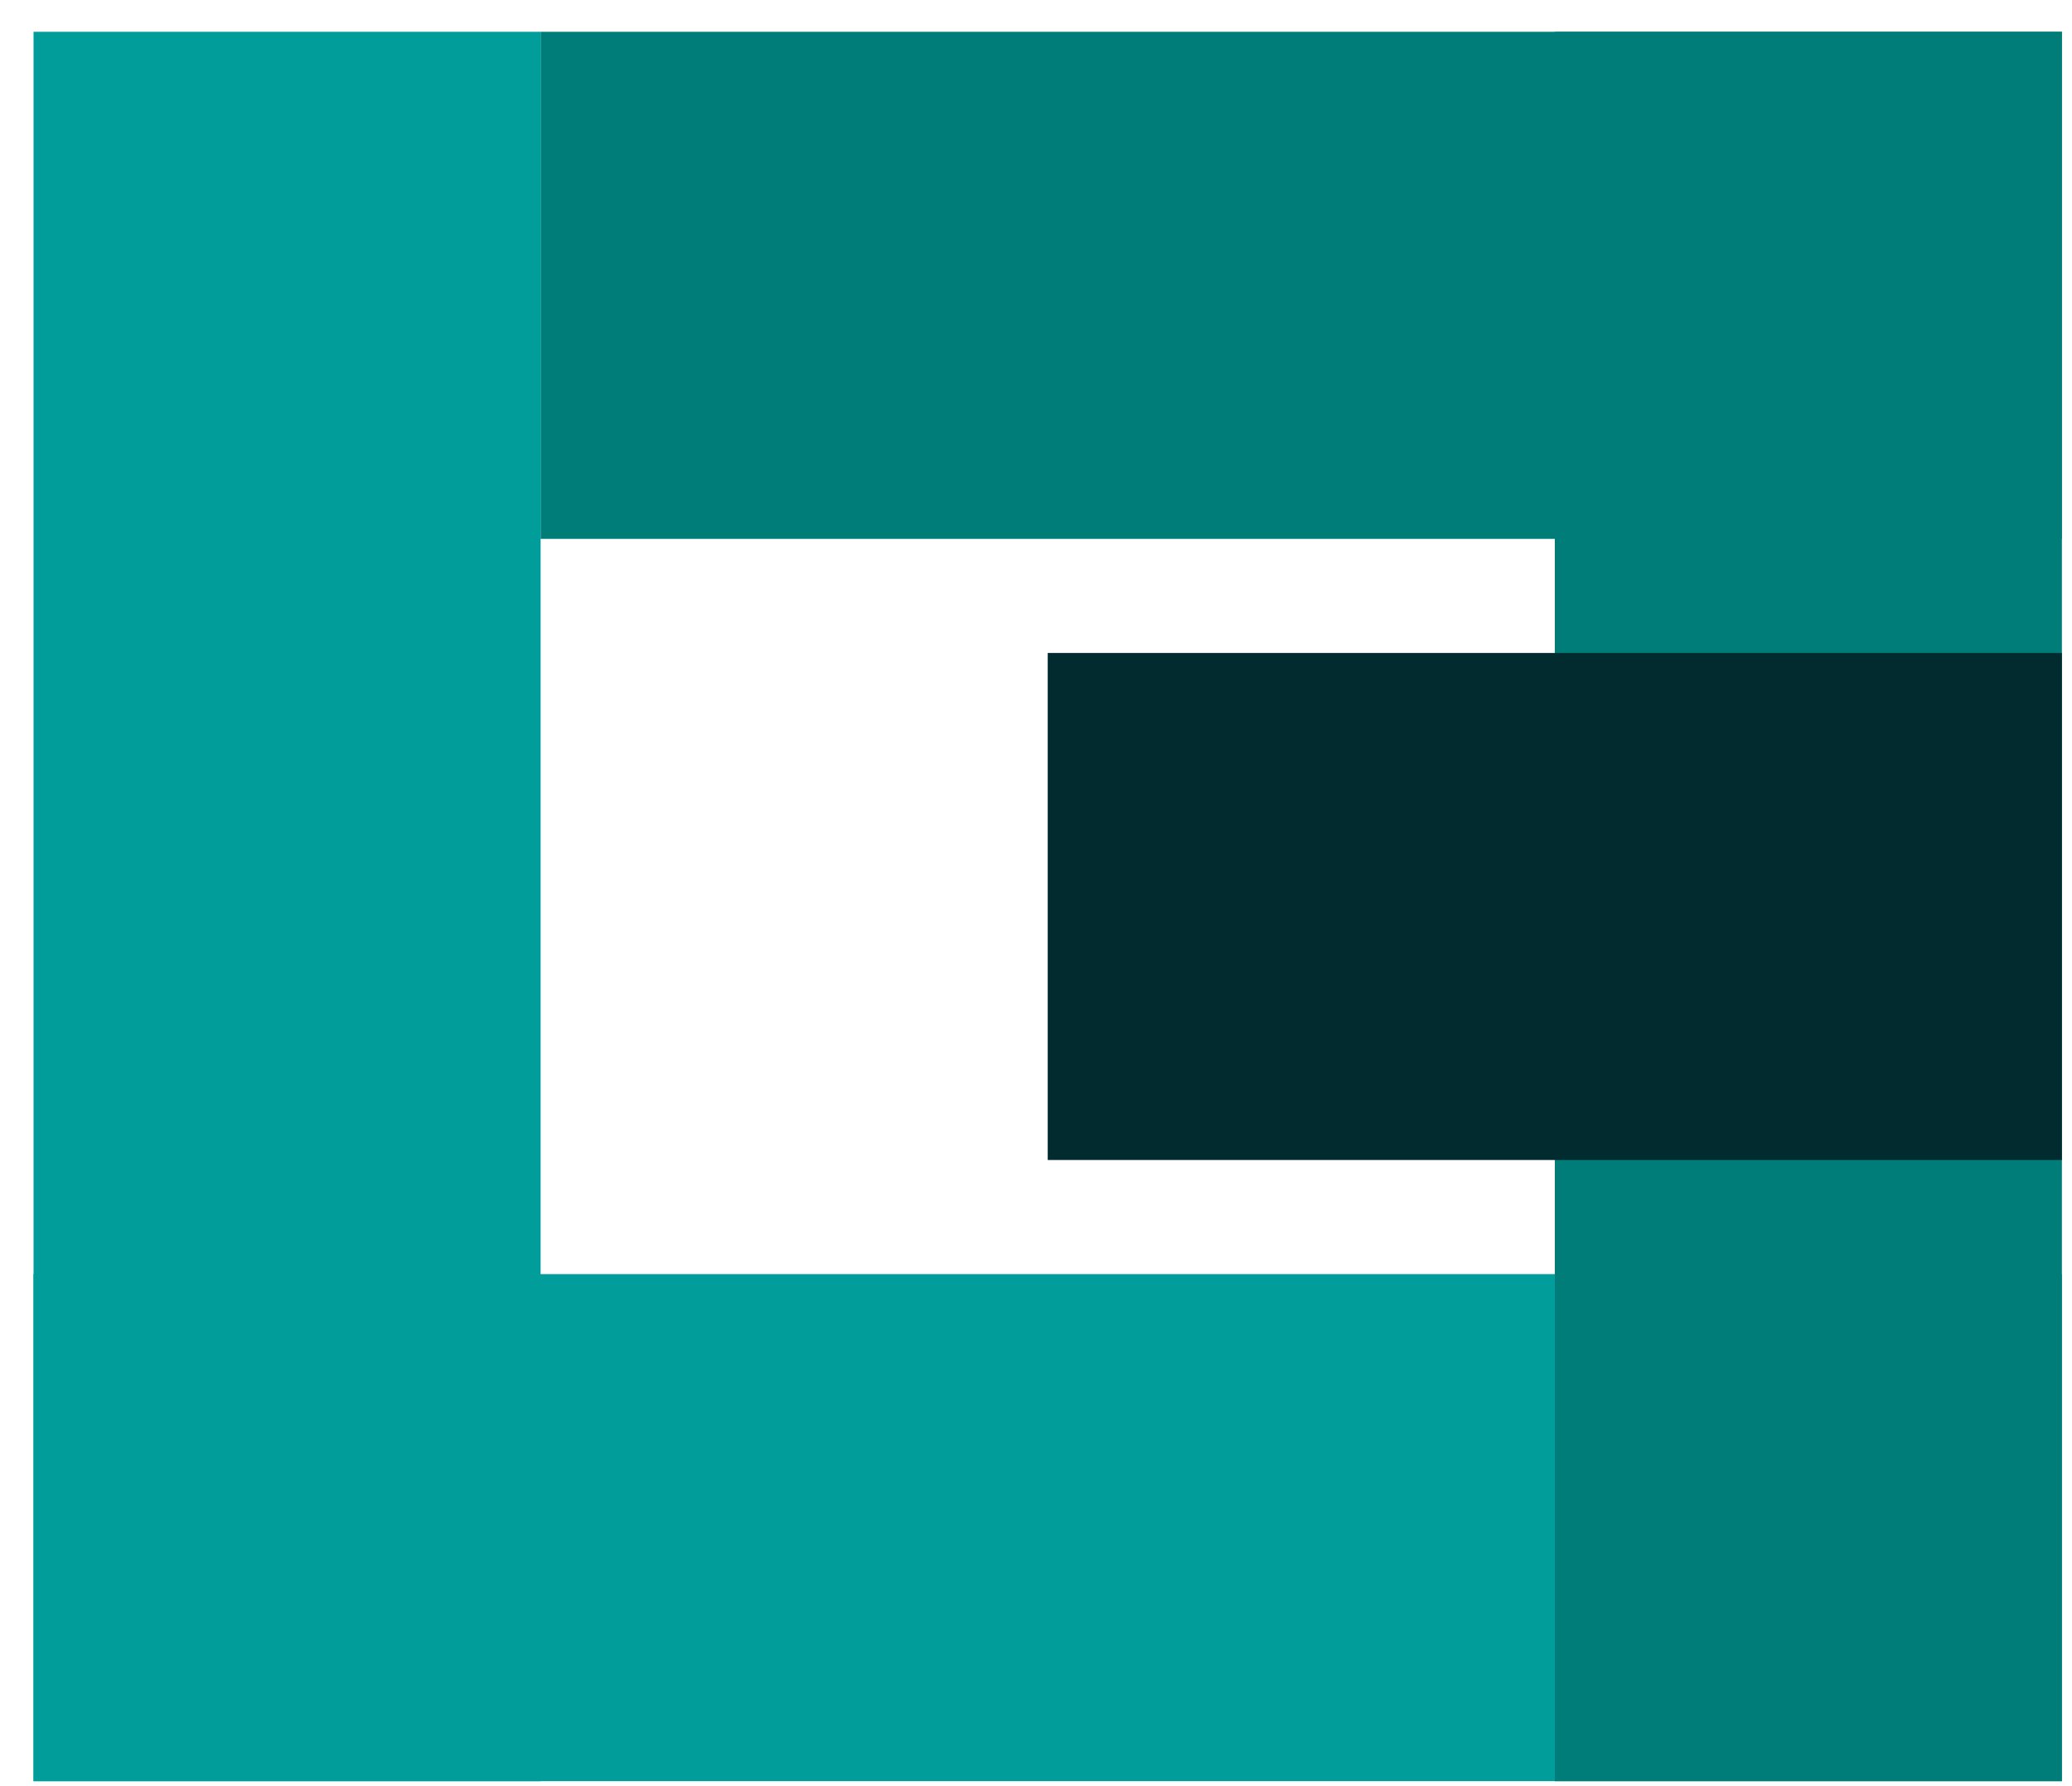
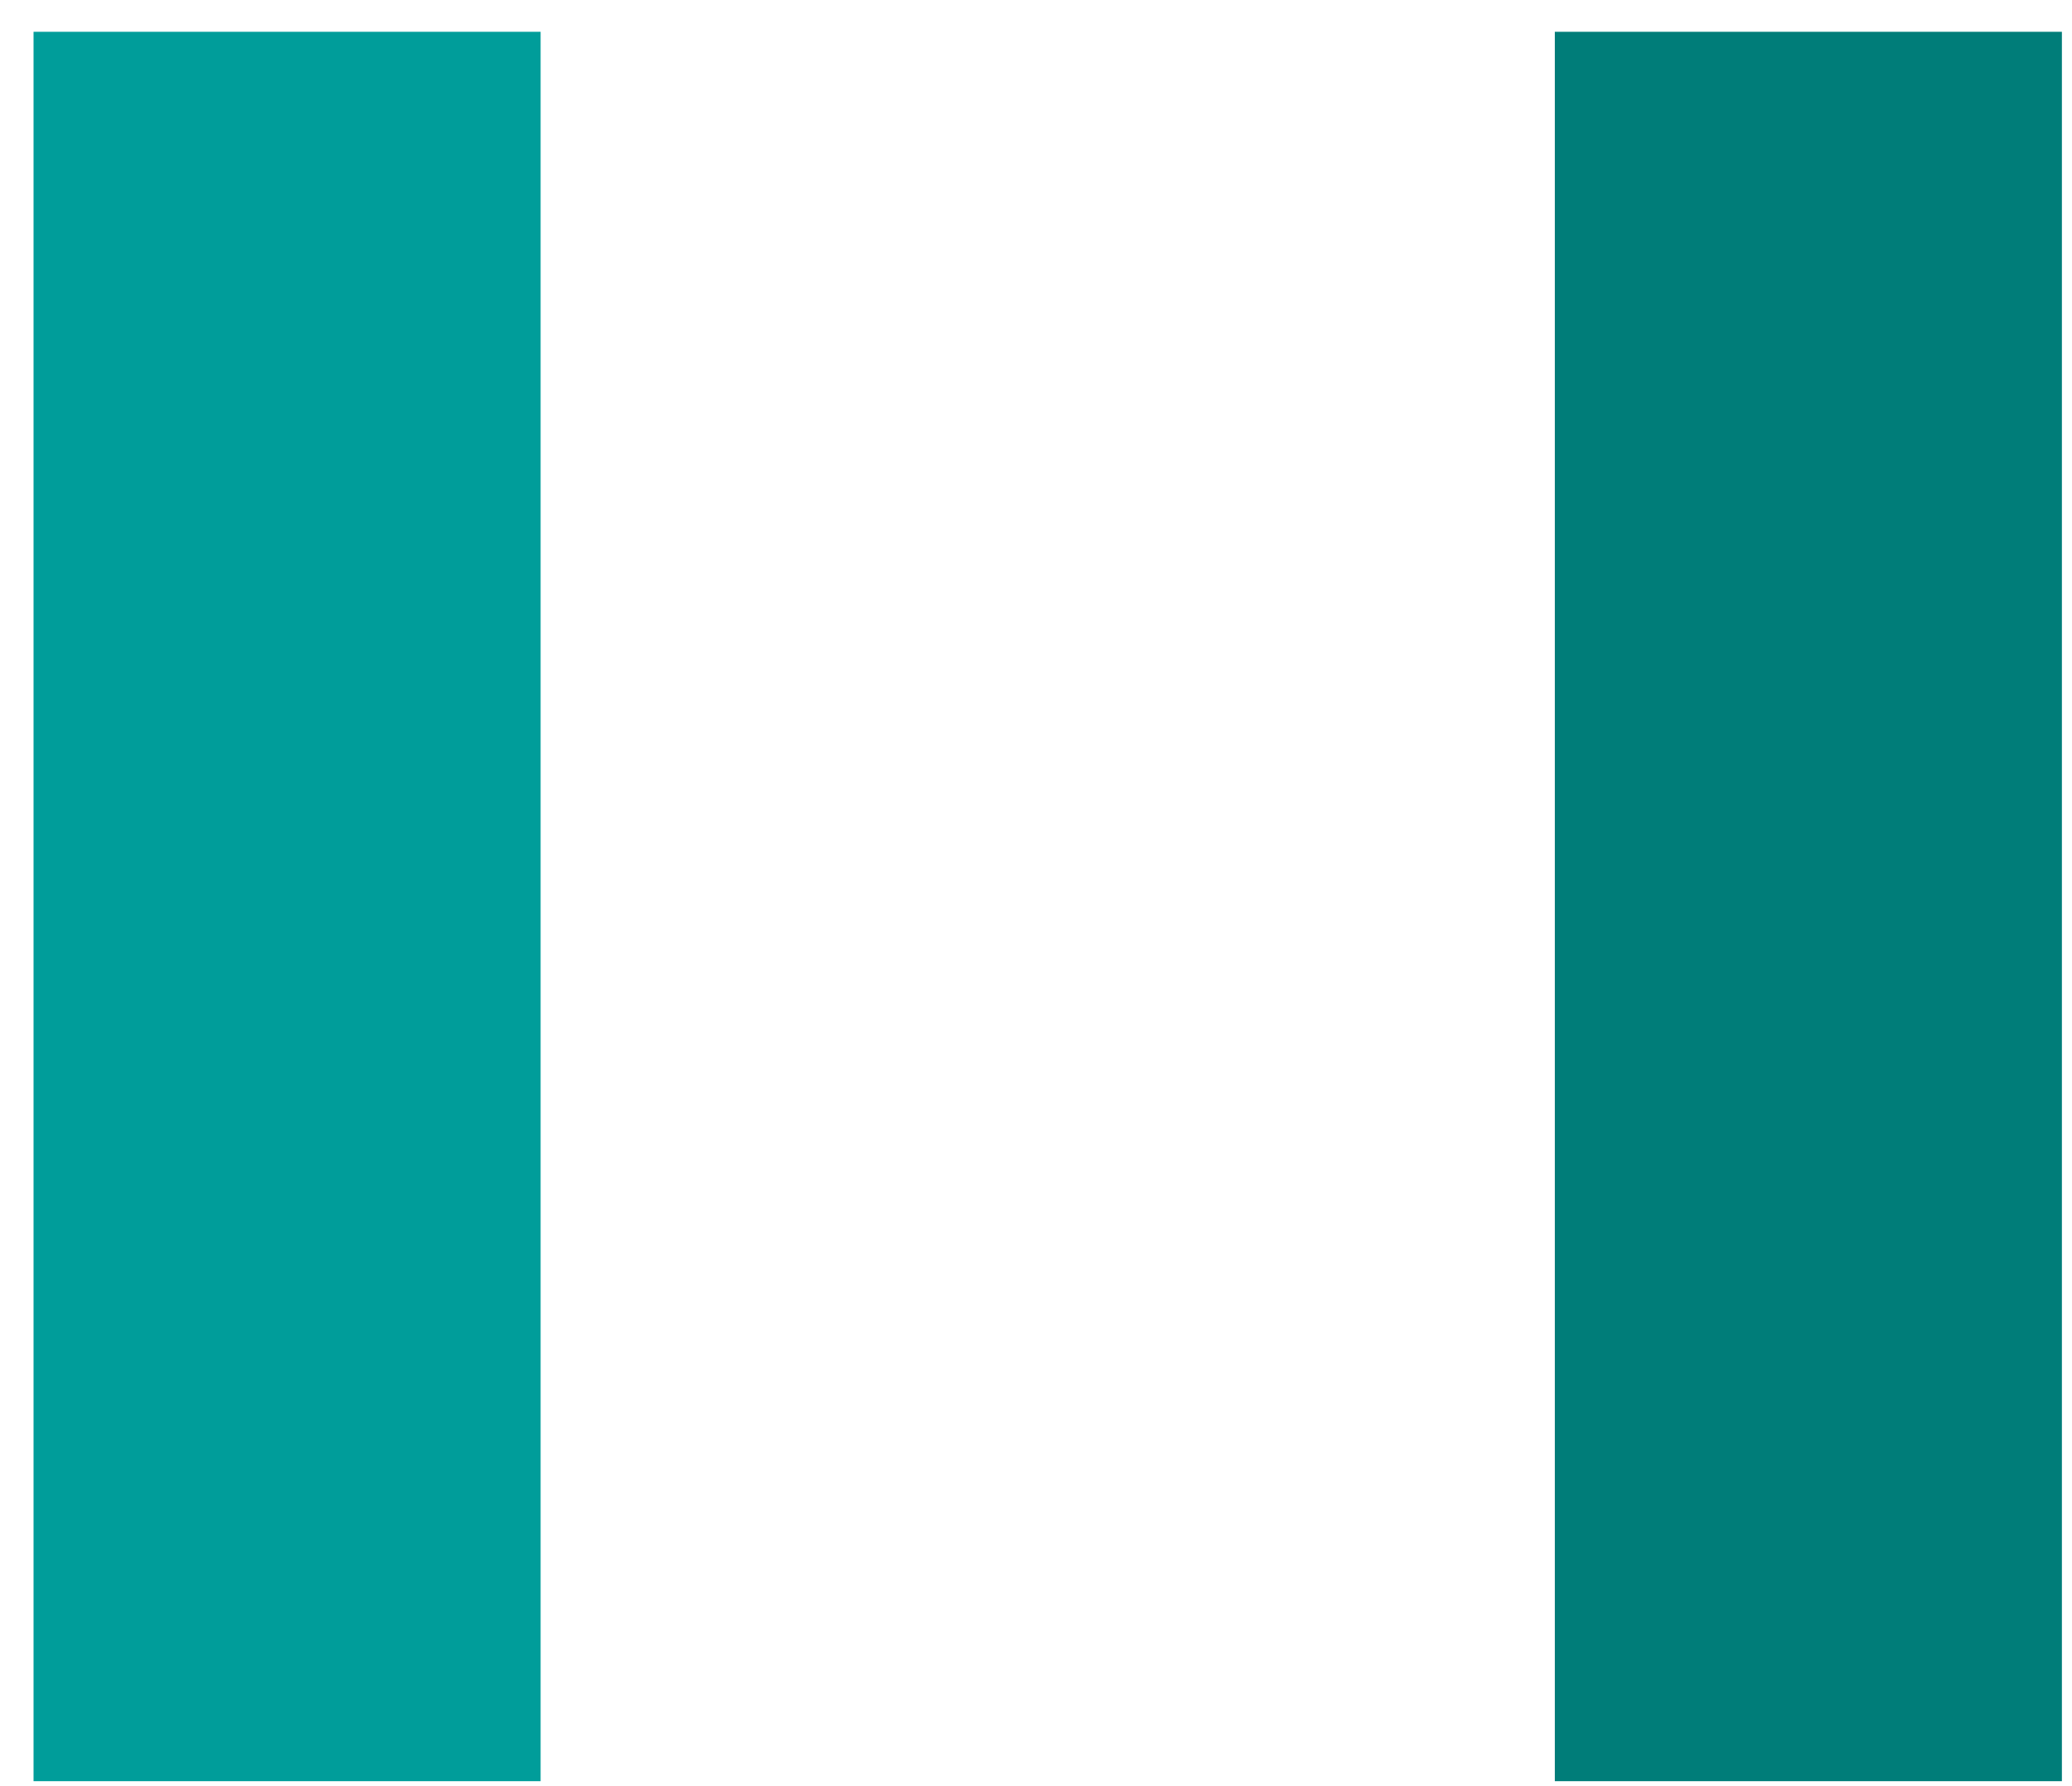
<svg xmlns="http://www.w3.org/2000/svg" width="58" height="50" viewBox="0 0 58 50" fill="none">
-   <rect x="57.716" y="0.89" width="14.195" height="42.584" transform="rotate(90 57.716 0.89)" fill="#007D79" />
-   <rect x="57.716" y="35.667" width="14.194" height="56.778" transform="rotate(90 57.716 35.667)" fill="#009D9A" />
  <rect x="15.133" y="0.89" width="48.971" height="14.194" transform="rotate(90 15.133 0.89)" fill="#009D9A" />
  <rect x="57.717" y="0.89" width="48.971" height="14.194" transform="rotate(90 57.717 0.89)" fill="#007D79" />
-   <rect width="14.194" height="28.389" transform="matrix(1.31134e-07 -1 1 -8.46682e-06 29.328 32.473)" fill="#022B30" />
</svg>